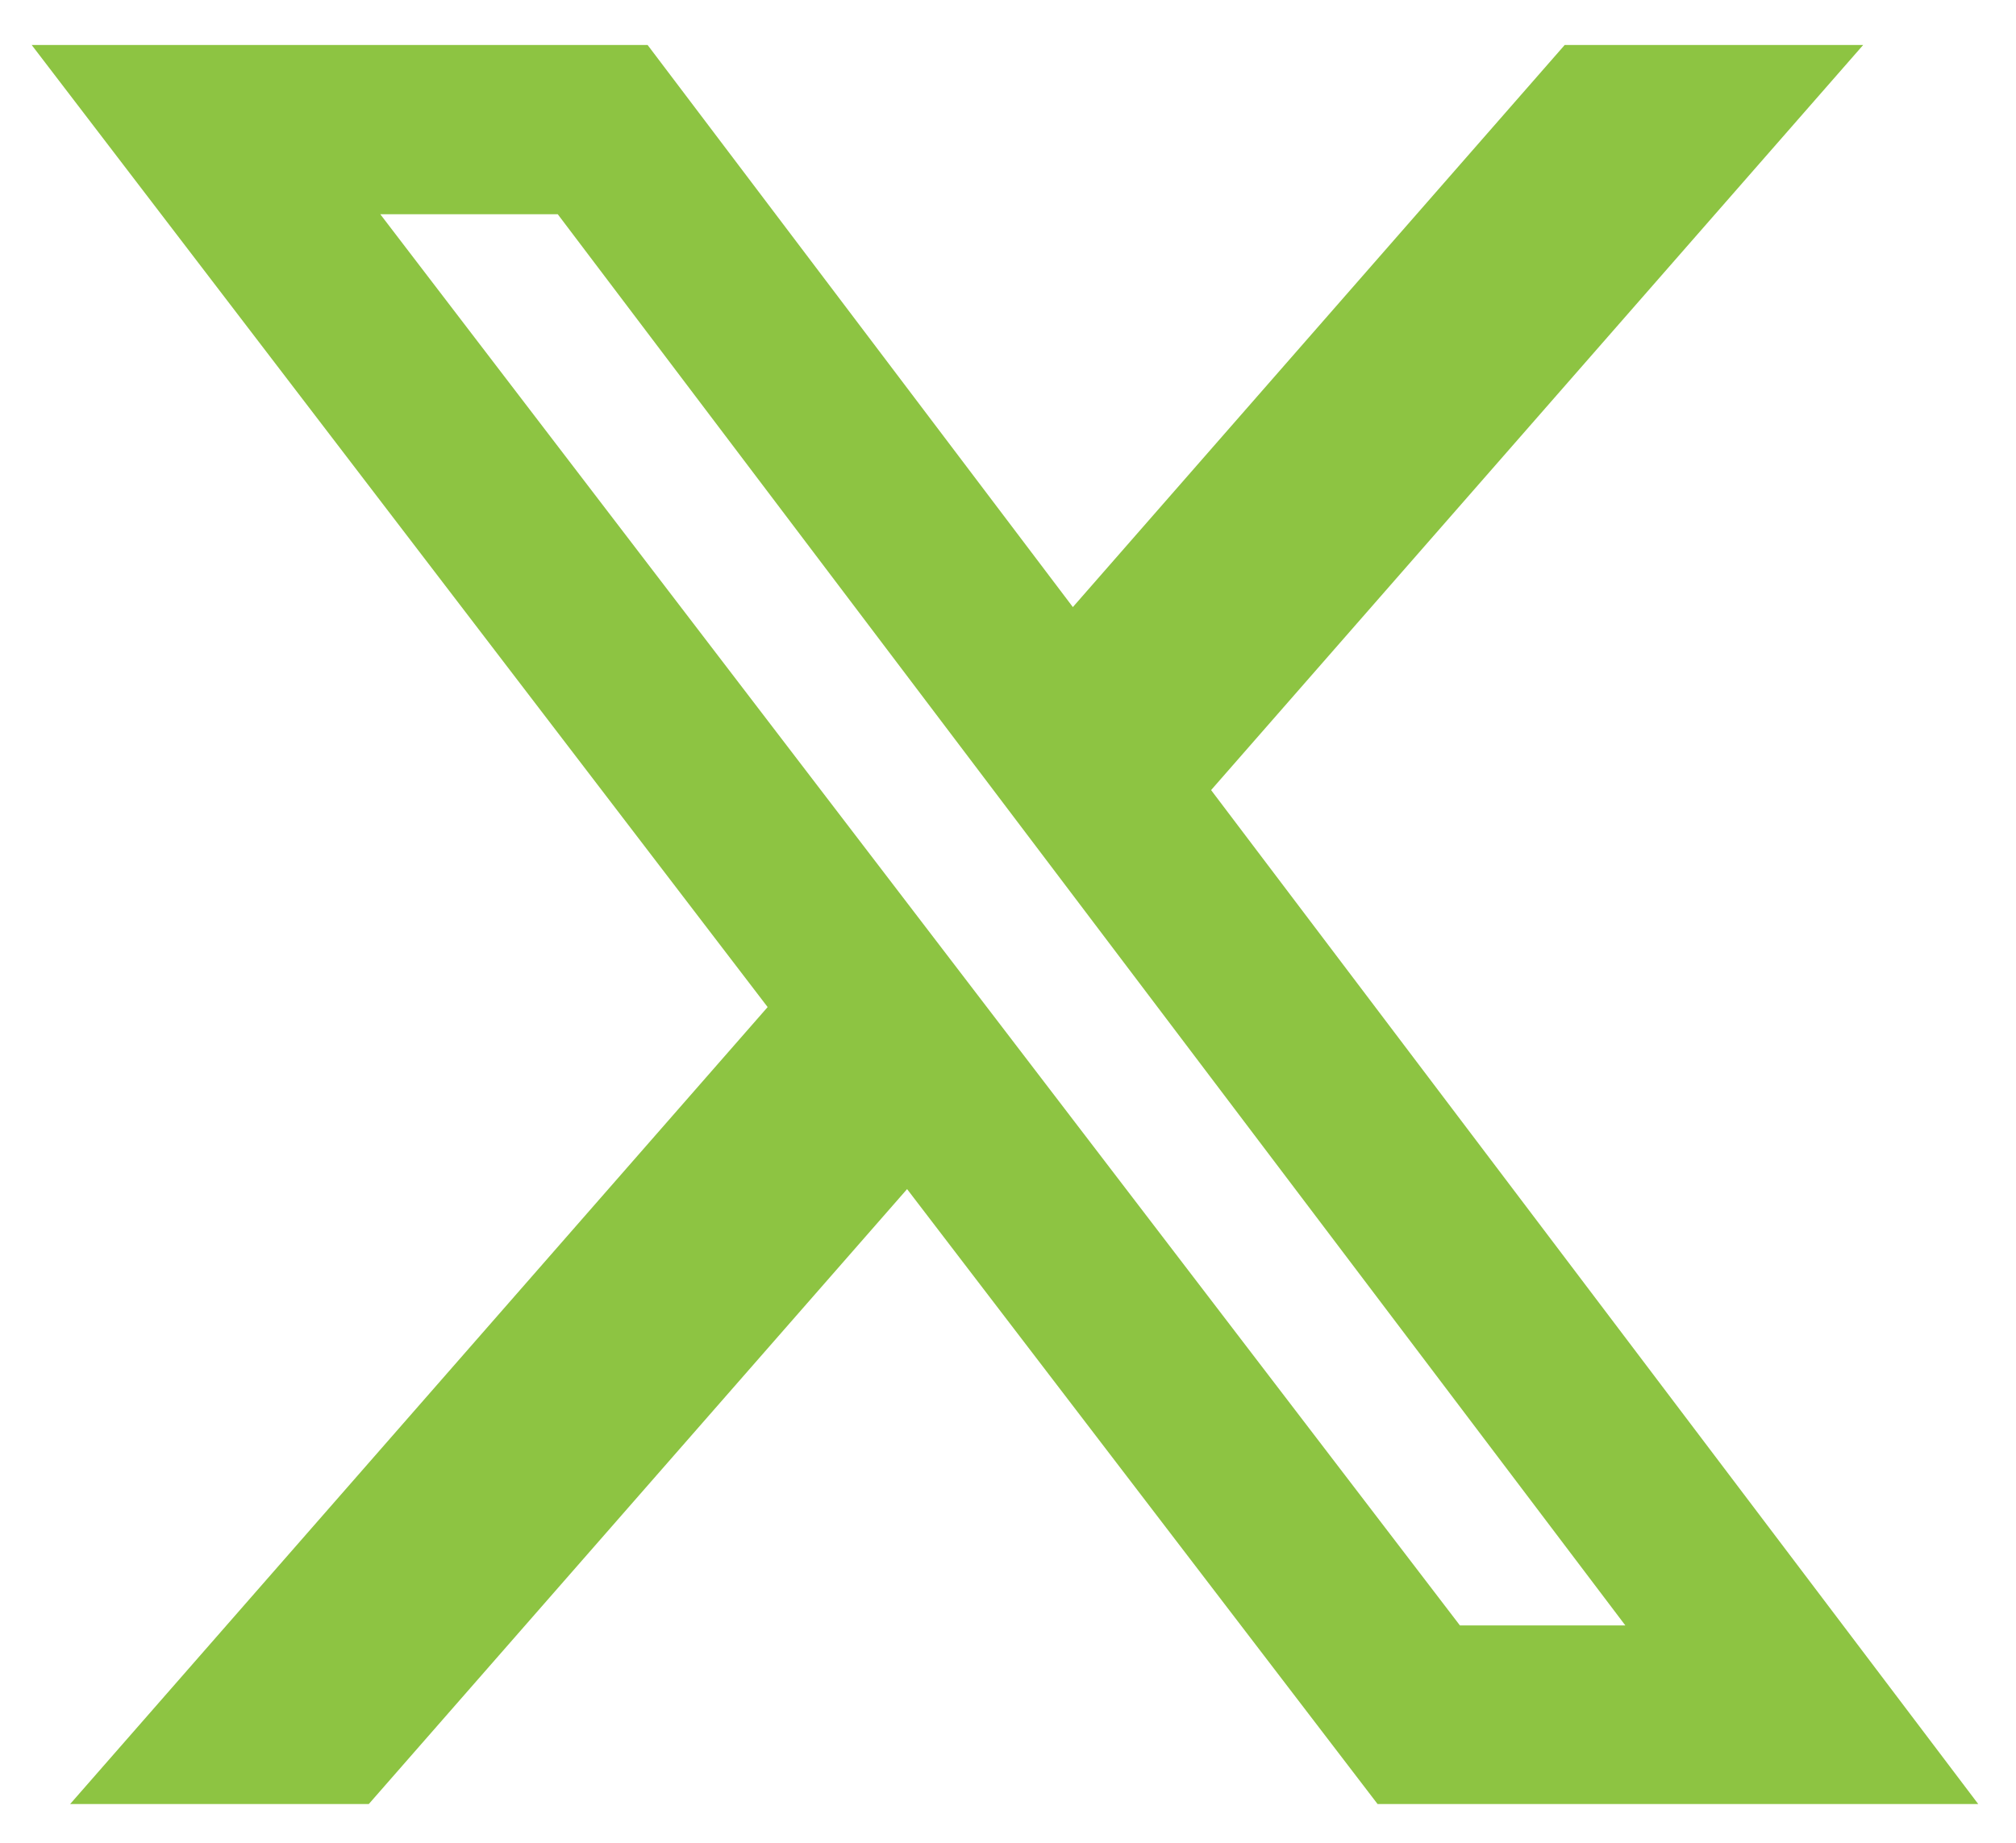
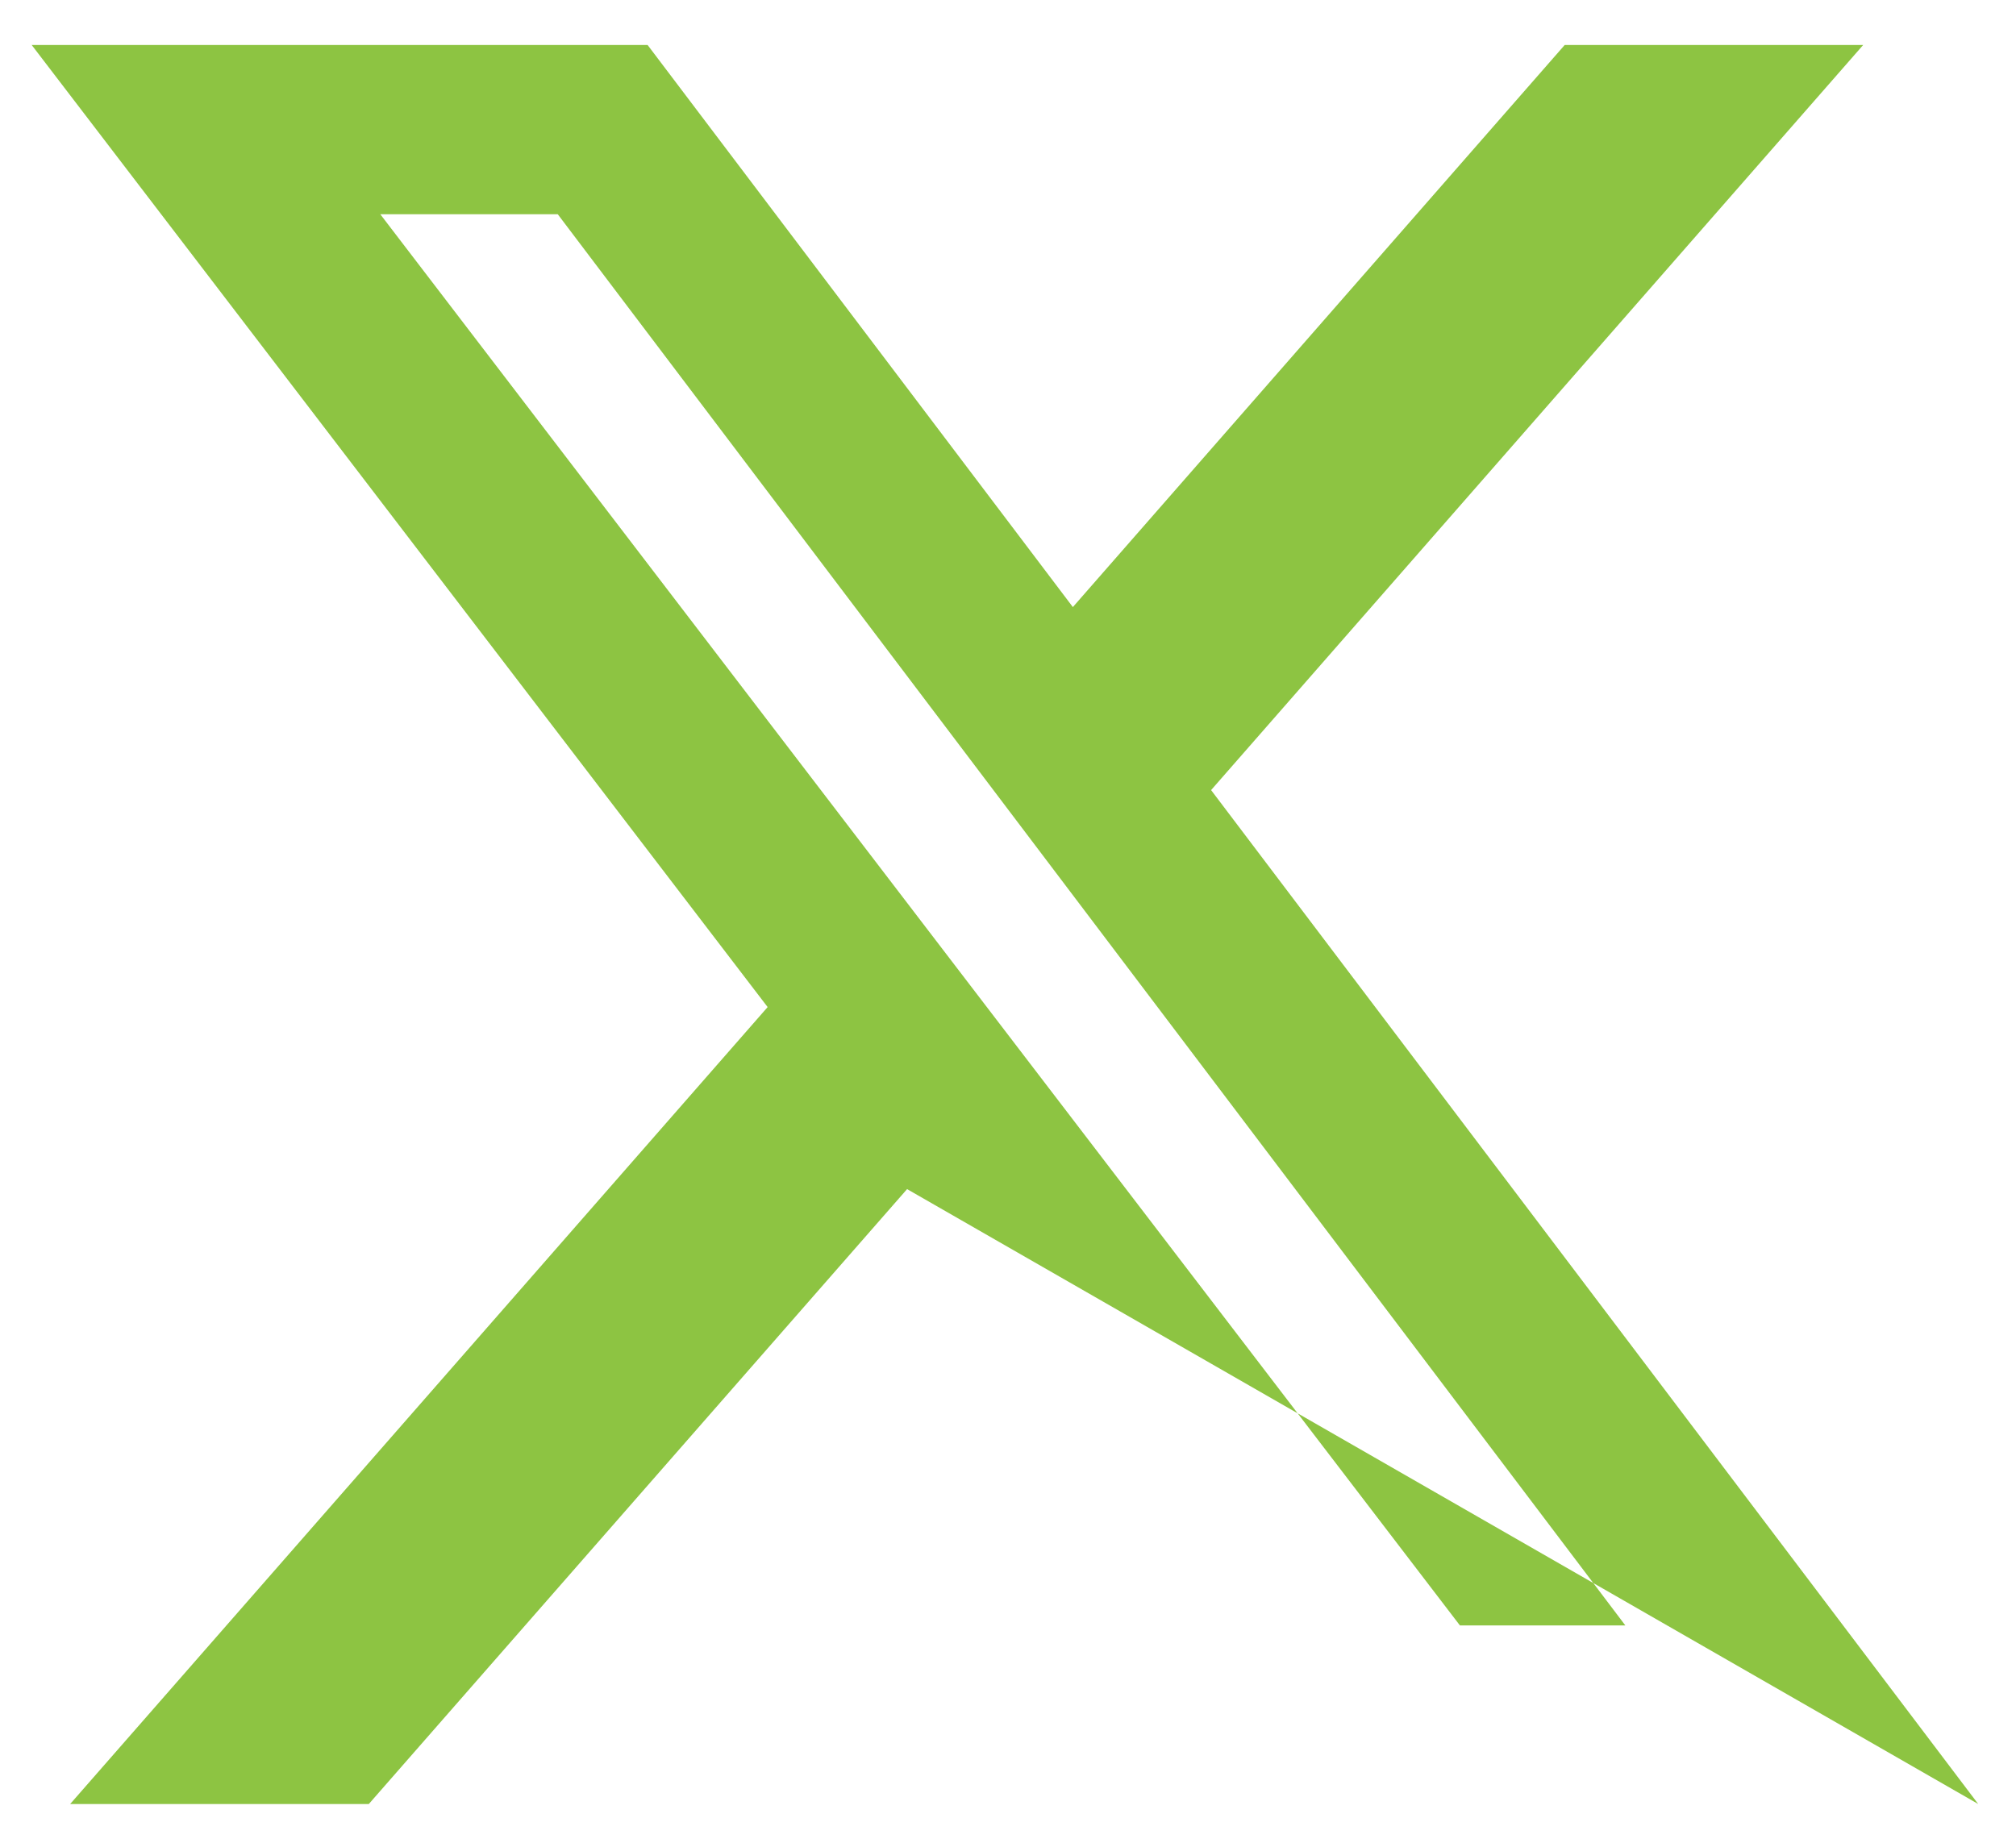
<svg xmlns="http://www.w3.org/2000/svg" width="35" height="32" viewBox="0 0 35 32" fill="none">
-   <path d="M27.165 0.781H32.347L21.026 13.72L34.344 31.327H23.916L15.748 20.649L6.403 31.327H1.218L13.327 17.488L0.55 0.781H11.243L18.626 10.542L27.165 0.781ZM25.346 28.226H28.218L9.683 3.72H6.602L25.346 28.226Z" fill="#8DC442" />
+   <path d="M27.165 0.781H32.347L21.026 13.72L34.344 31.327L15.748 20.649L6.403 31.327H1.218L13.327 17.488L0.55 0.781H11.243L18.626 10.542L27.165 0.781ZM25.346 28.226H28.218L9.683 3.72H6.602L25.346 28.226Z" fill="#8DC442" />
</svg>